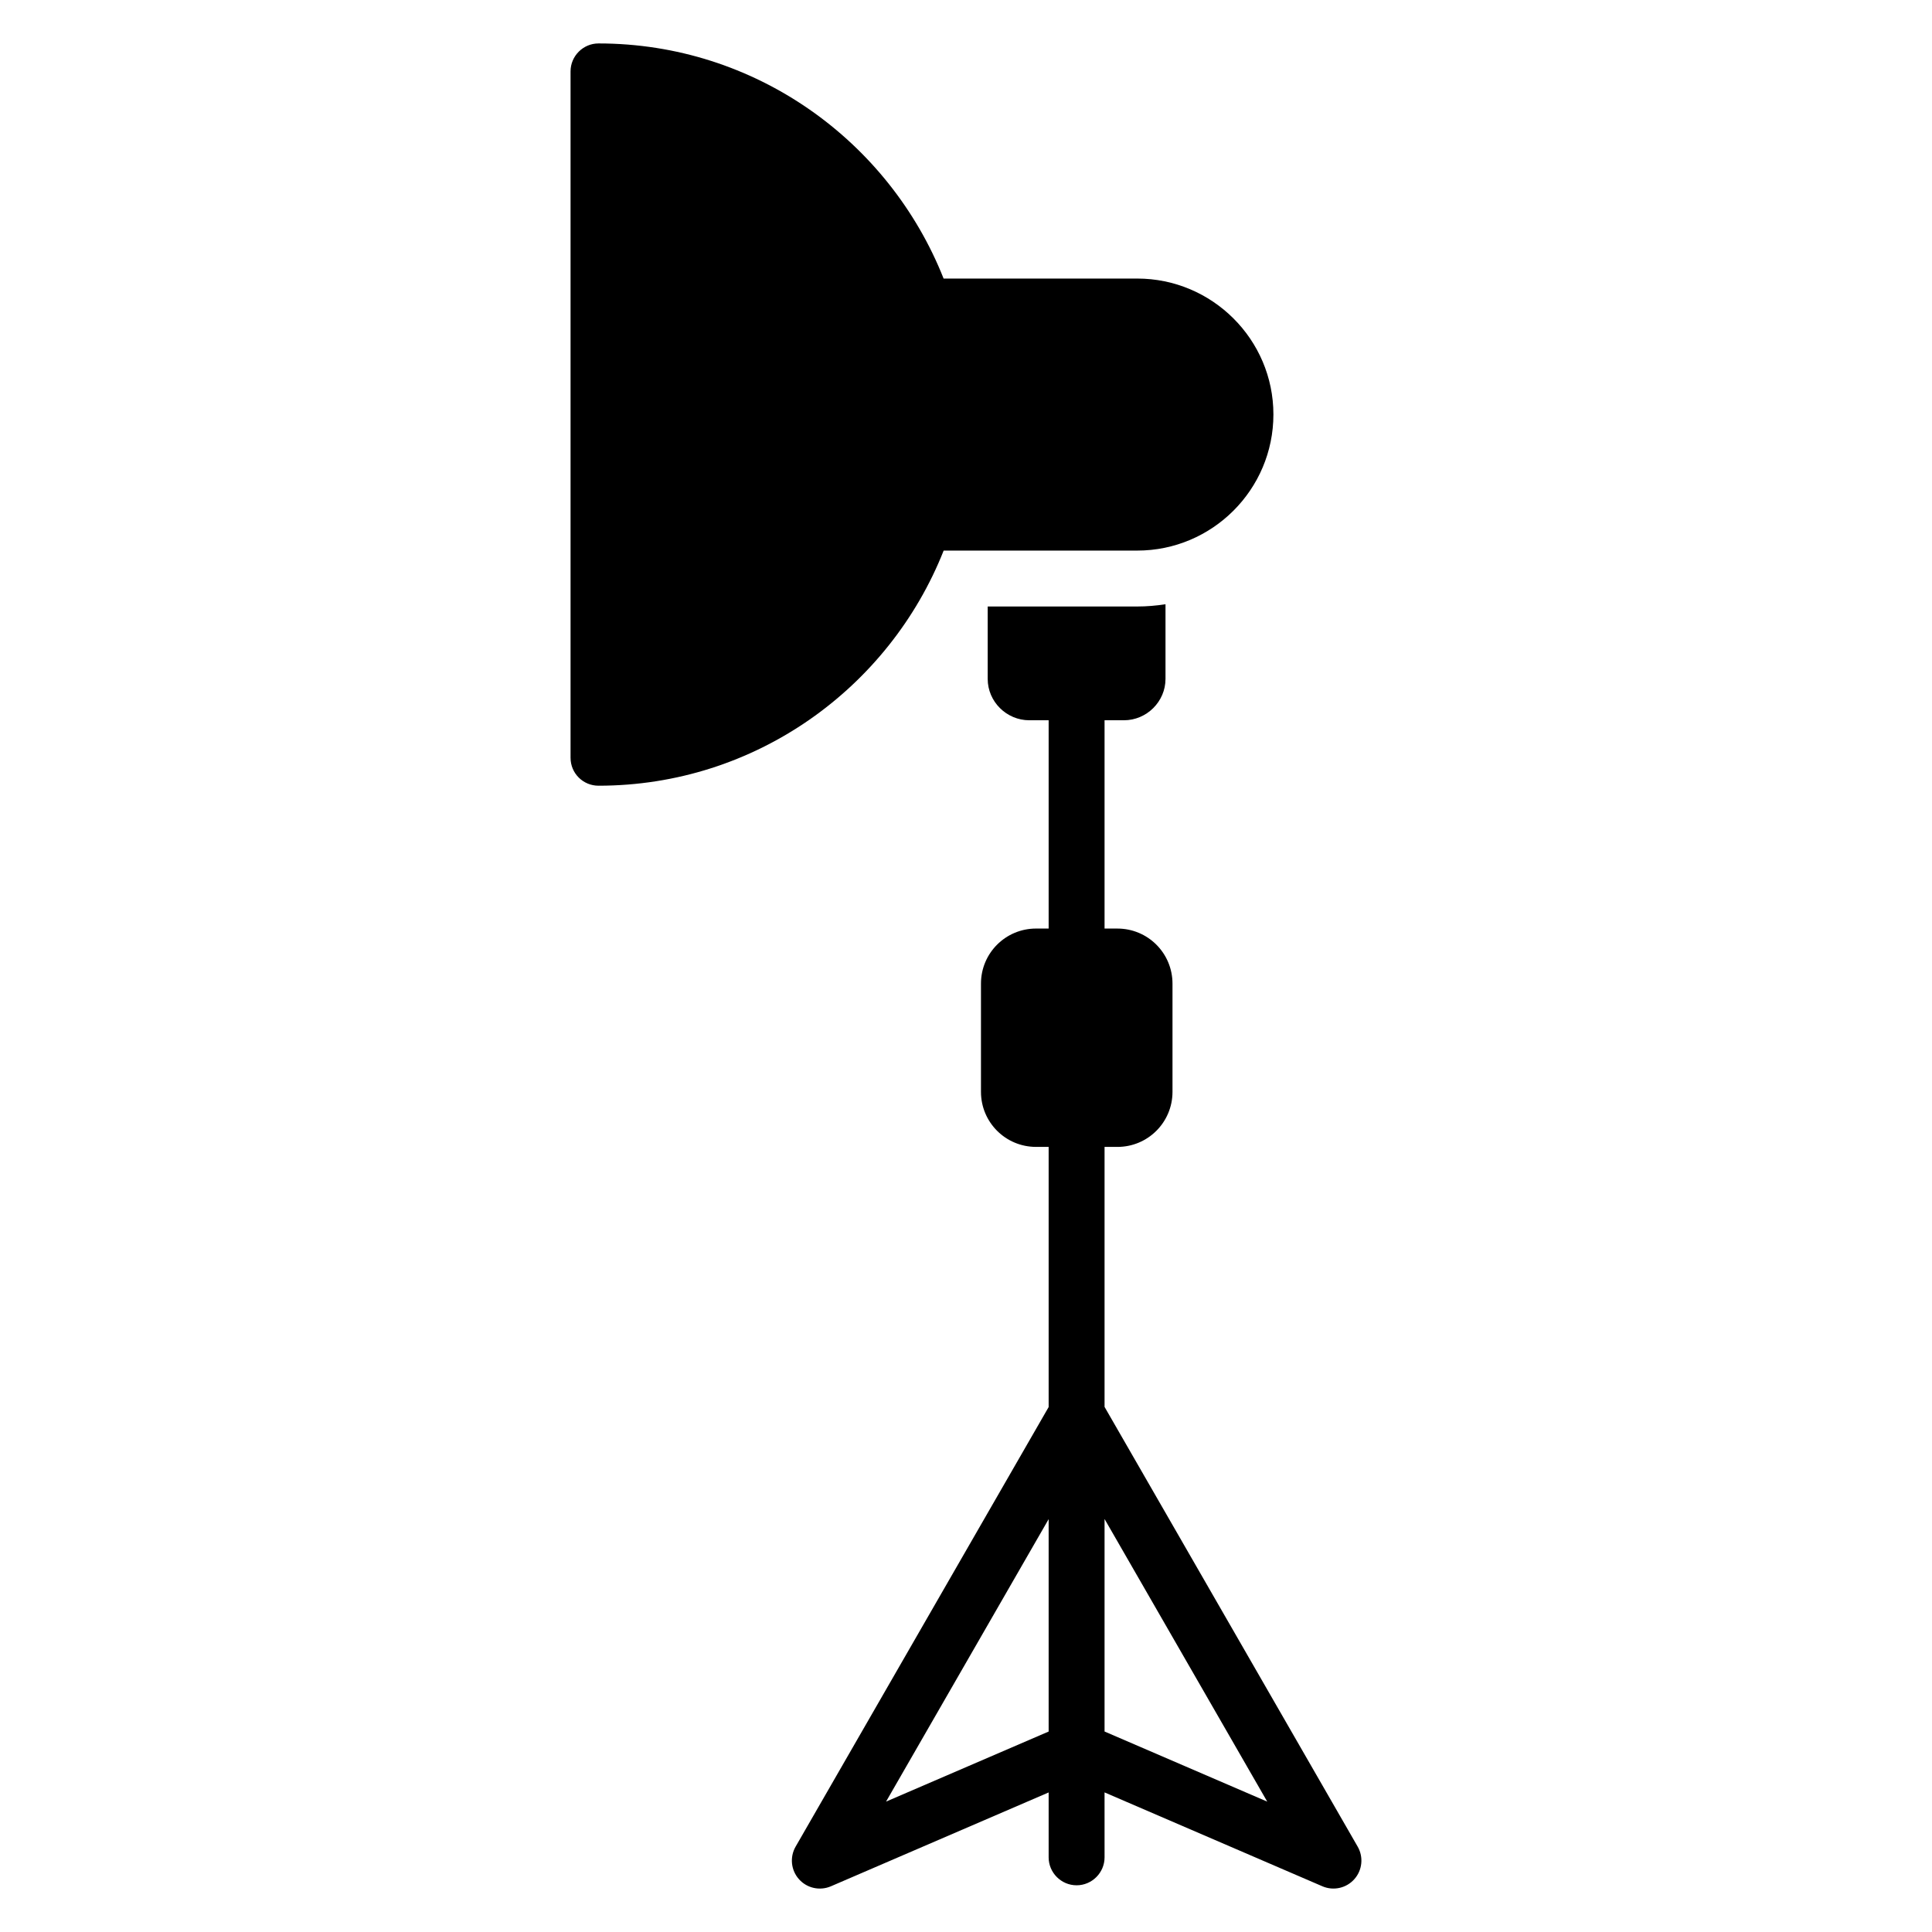
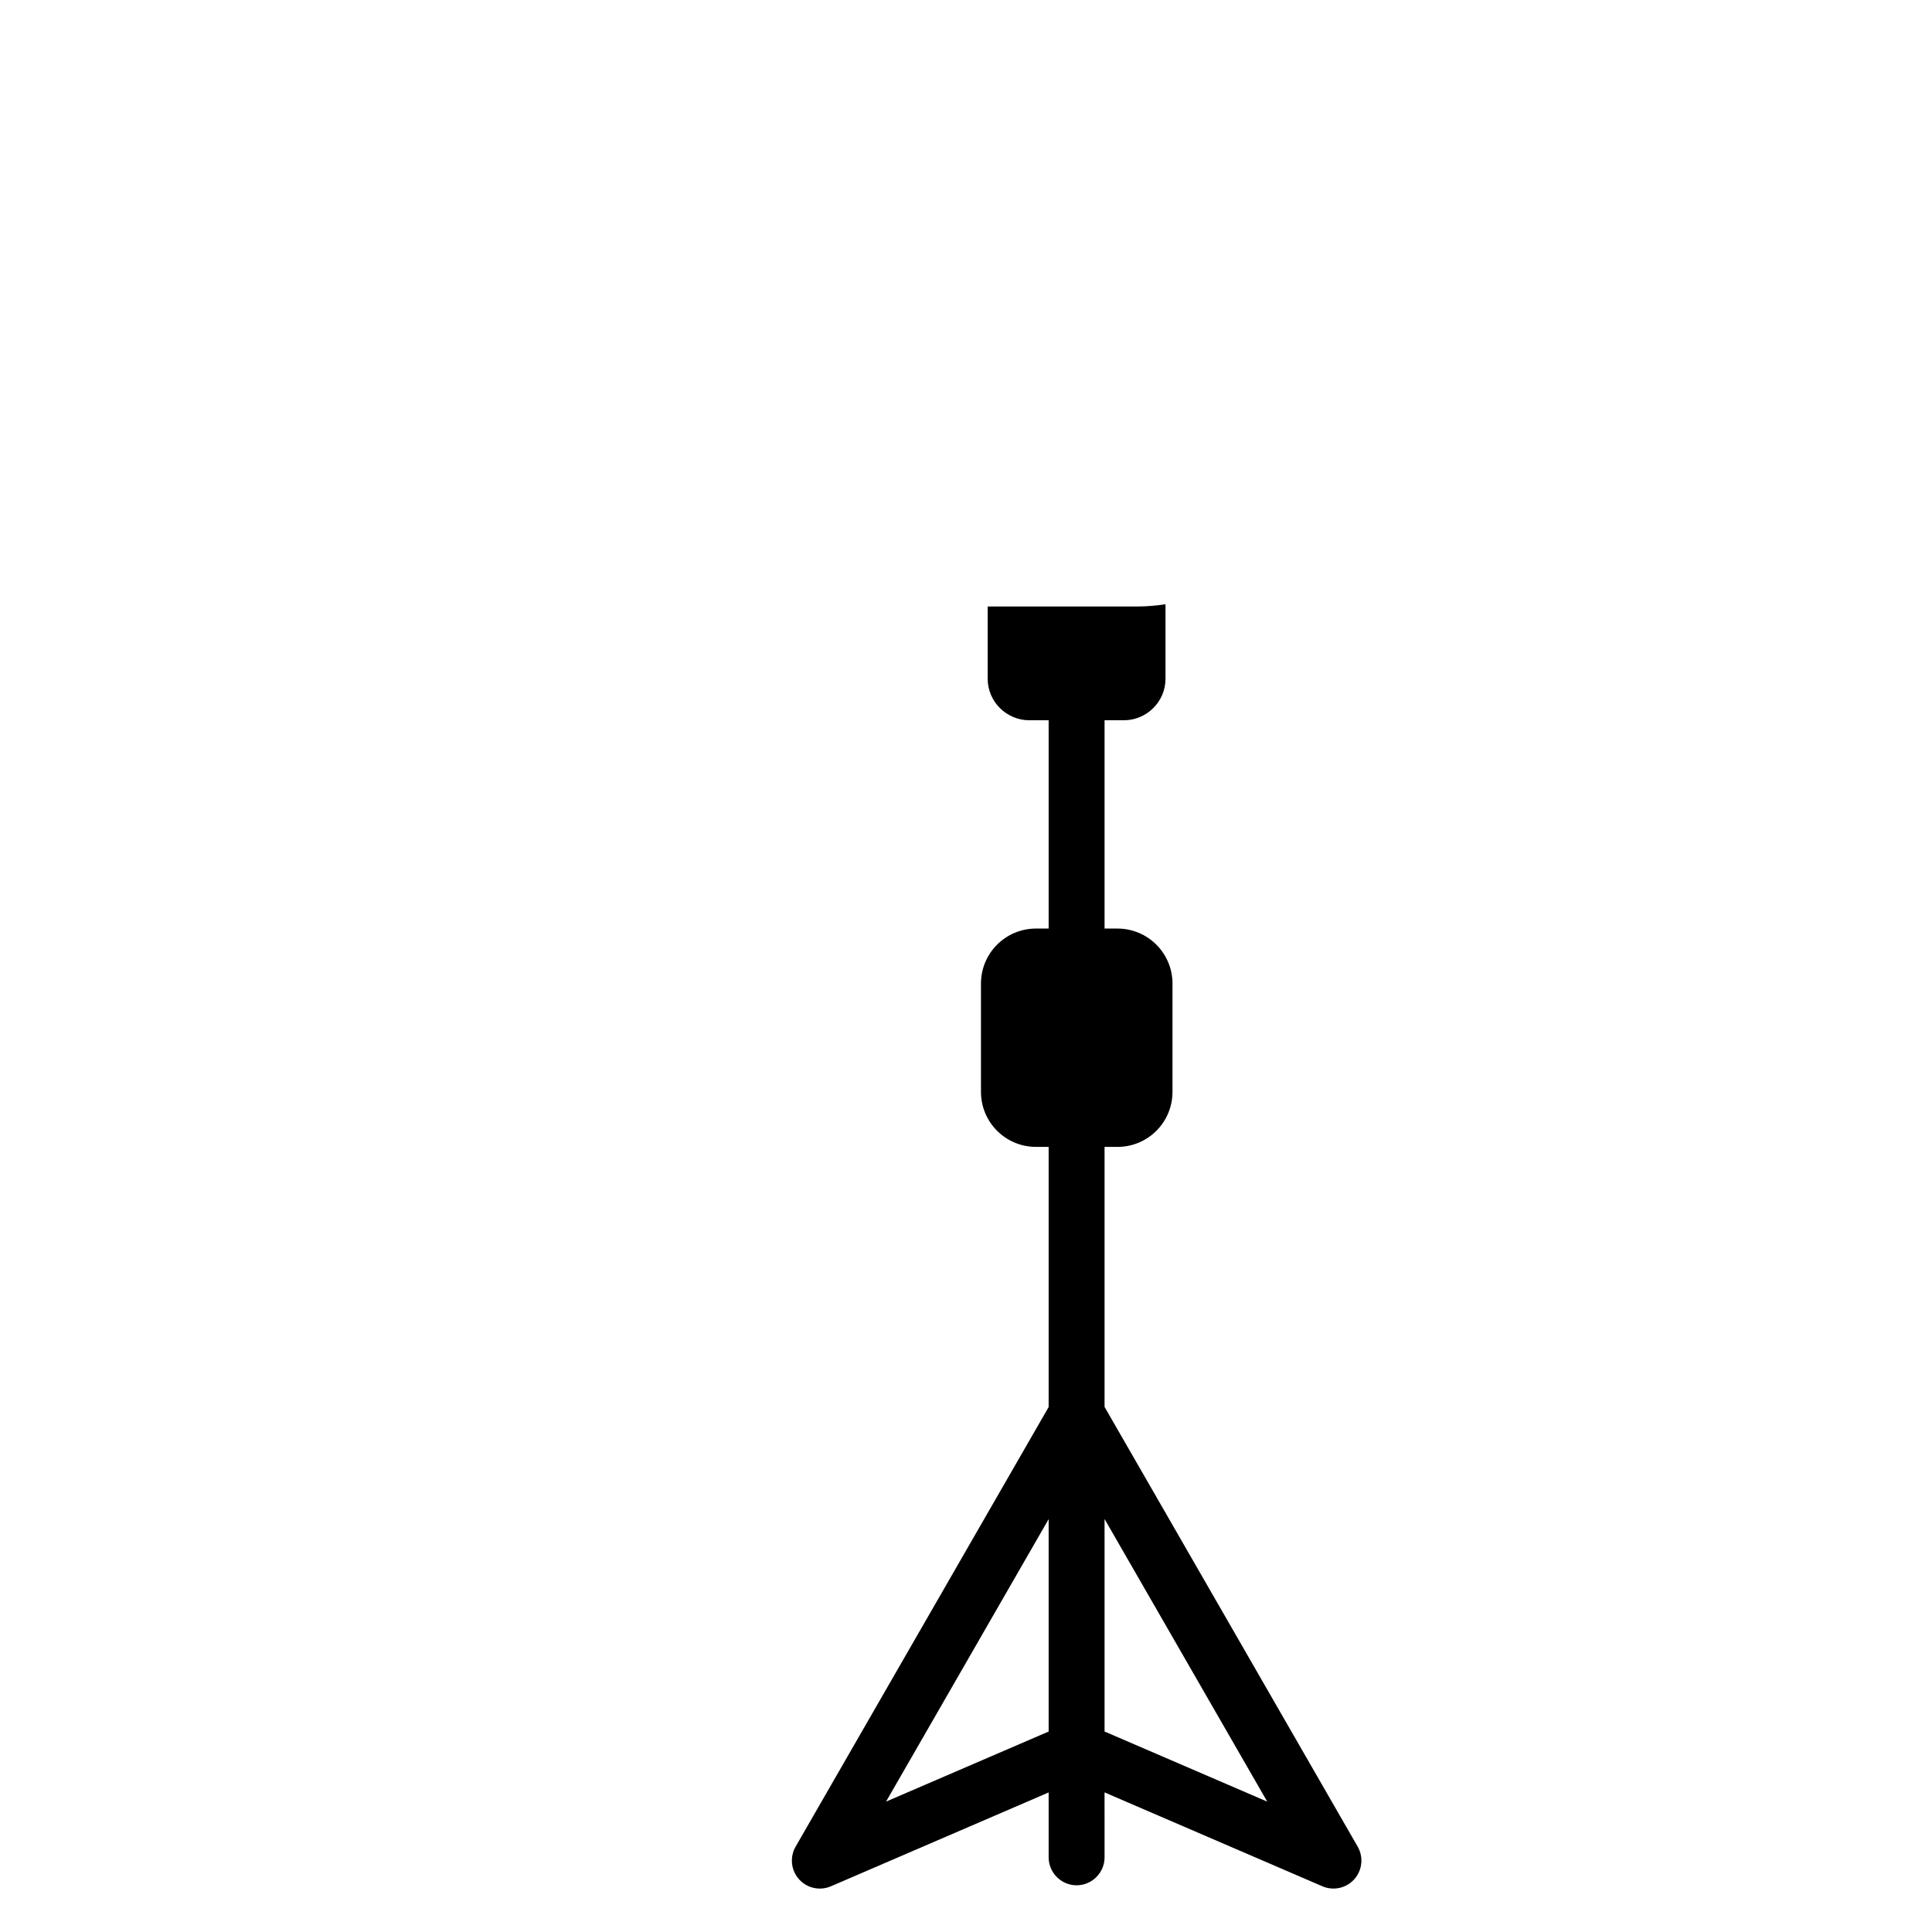
<svg xmlns="http://www.w3.org/2000/svg" fill="#000000" width="800px" height="800px" version="1.1" viewBox="144 144 512 512">
  <g>
-     <path d="m394.08 289.91h51.305c19.855 0 36.082-16.152 36.082-36.082 0-19.855-16.227-36.008-36.082-36.008h-51.32c-14.43-36.457-49.949-62.309-91.453-62.309-4.074 0-7.41 3.332-7.41 7.41v181.89c0 4.148 3.336 7.41 7.41 7.41 41.52-0.004 77.047-25.875 91.469-62.312z" />
    <path d="m503.8 633.38-67.082-116.54v-68.898h3.406c8.074 0 14.598-6.519 14.598-14.594v-28.672c0-8.074-6.519-14.598-14.598-14.598l-3.406-0.004v-55.195h5.113c6.074 0 11.039-4.965 11.039-10.965v-19.781c-2.445 0.371-4.965 0.594-7.484 0.594h-39.637v19.188c0 6 4.965 10.965 11.039 10.965h5.113v55.195h-3.336c-8.074 0-14.598 6.519-14.598 14.598v28.672c0 8.074 6.519 14.594 14.598 14.594h3.336v68.945l-67.059 116.5c-1.59 2.766-1.234 6.242 0.891 8.625 2.117 2.379 5.512 3.141 8.465 1.879l57.703-24.871v17.195c0 4.074 3.332 7.41 7.41 7.41 4.074 0 7.41-3.336 7.41-7.41l-0.004-17.207 57.727 24.879c2.91 1.254 6.332 0.52 8.465-1.879 2.125-2.383 2.481-5.856 0.891-8.625zm-81.898-30.504-43.09 18.57 43.09-74.859zm14.816-0.008v-56.32l43.113 74.902z" />
  </g>
</svg>